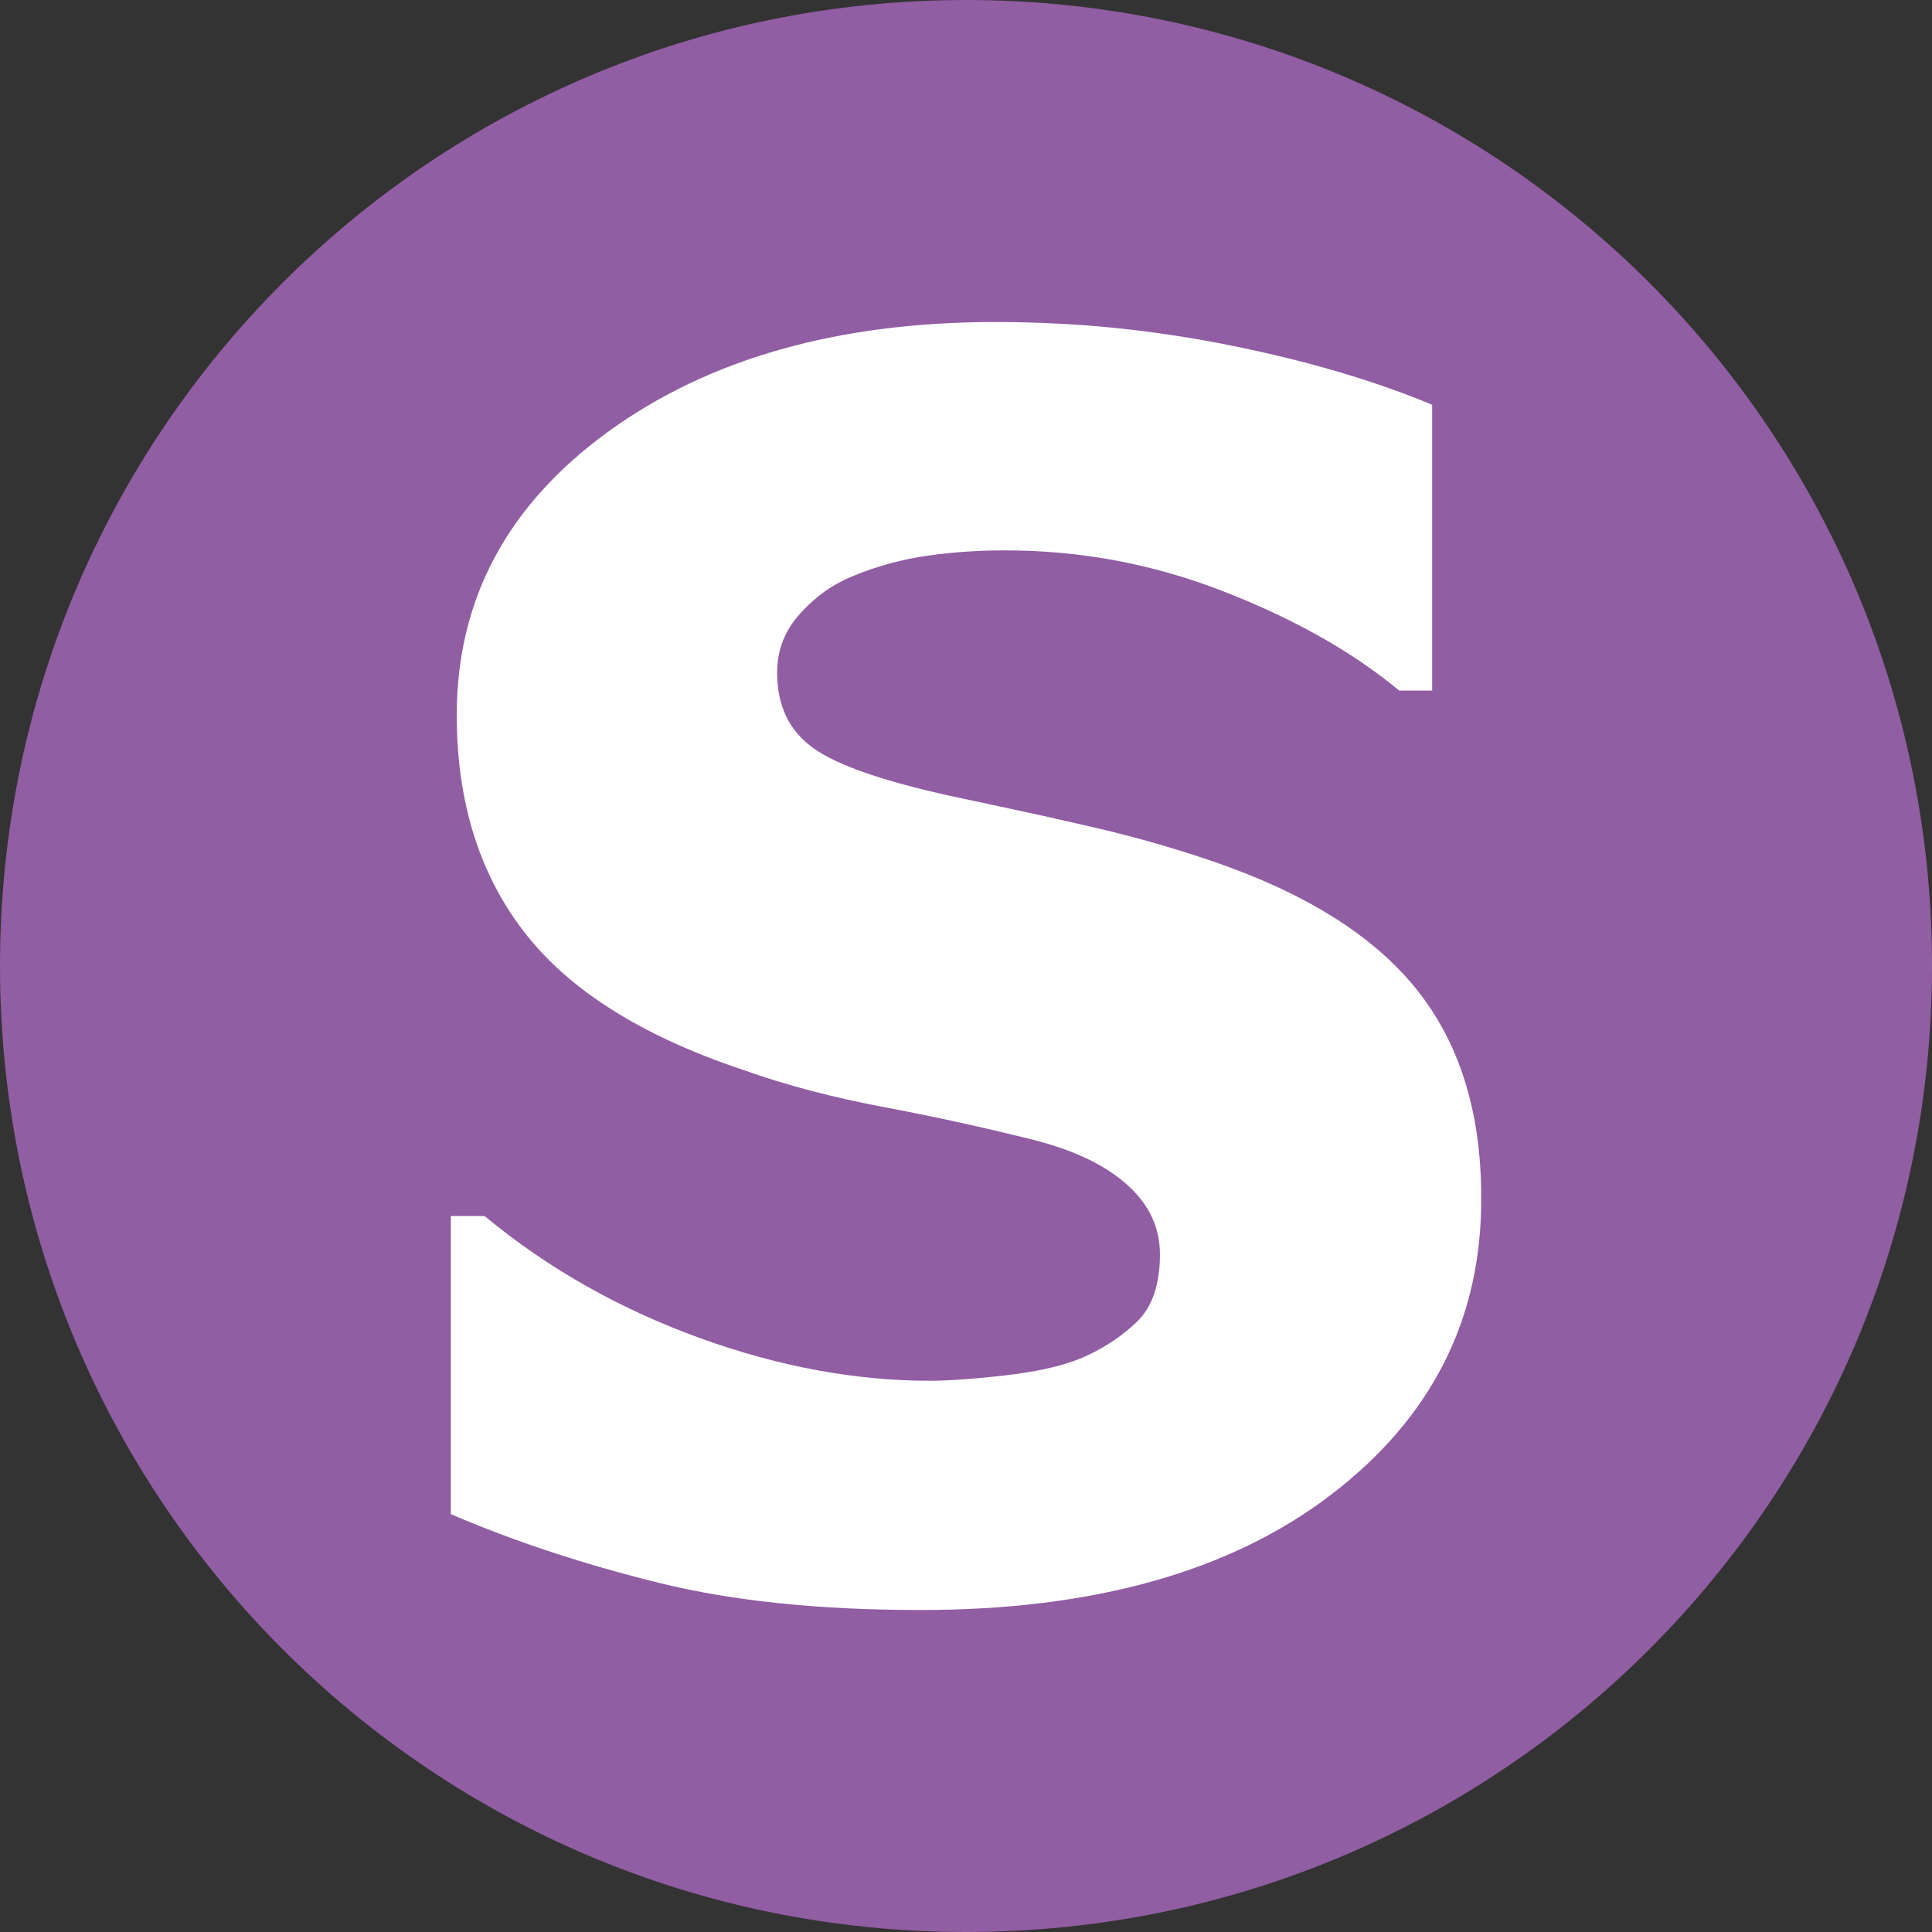
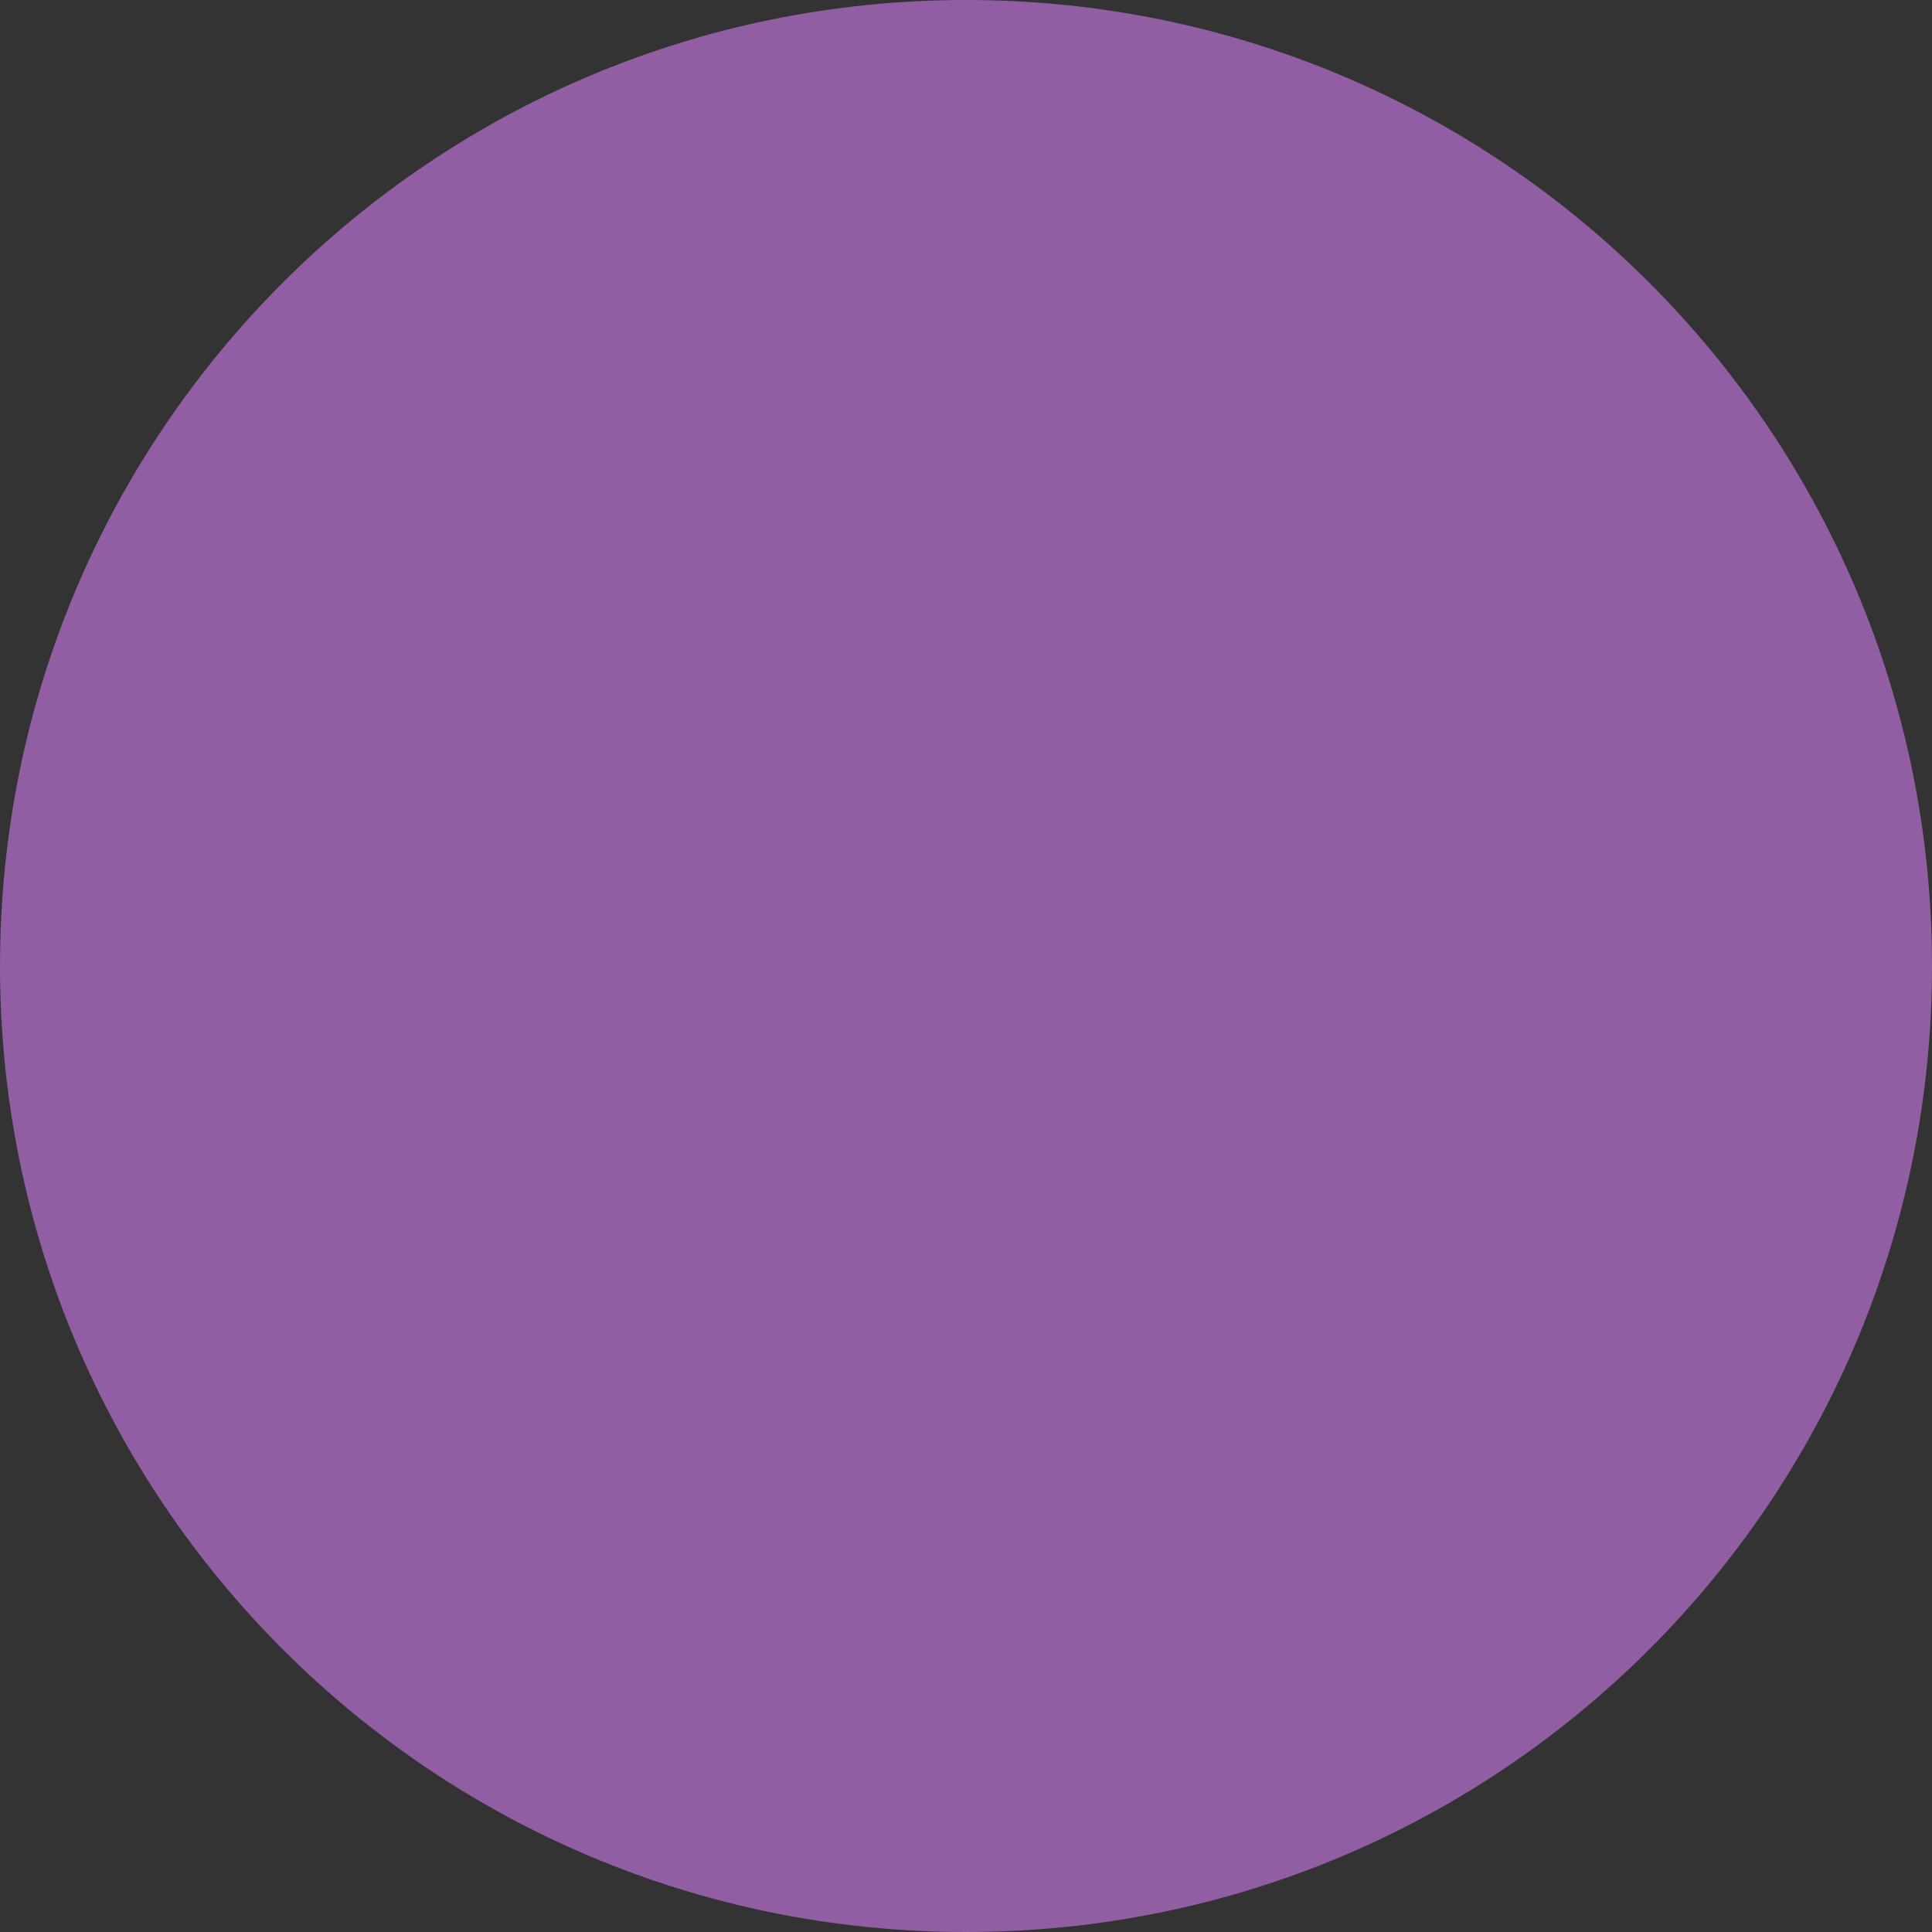
<svg xmlns="http://www.w3.org/2000/svg" version="1.2" viewBox="0 0 1560 1560" width="1560" height="1560">
  <rect x="0" y="0" width="1560" height="1560" fill="#333333" stroke="none" />
  <title>sprite (1)-svg</title>
  <style>
		.s0 { fill: #ffffff } 
		.s1 { fill: #915da3 } 
	</style>
-   <path id="Shape 1" class="s0" d="m295 247h947v1106h-947z" />
-   <path id="Layer" fill-rule="evenodd" class="s1" d="m780 1560c-431.3 0-780-348.7-780-780 0-431.3 348.7-780 780-780 431.3 0 780 348.7 780 780 0 431.3-348.7 780-780 780zm24.2-1300q-191.4 0-313.3 88.7c-81.2 59.1-122.1 135.1-122.1 228.7 0 68.9 17.7 127.3 53.9 174.4 36.1 47.2 94.9 84.5 176.8 111.9 35.5 12.7 73.7 22.6 114.6 30.3 41 7.7 79.2 16.2 116.1 25.3 34.8 8.5 60.7 20.4 79.1 36.6 18.5 16.2 27.3 35.2 27.3 57 0 23.9-6.1 42.2-18.4 54.2q-5.1 4.9-10.6 9.2-5.5 4.4-11.5 8.2-5.9 3.8-12.2 7-6.2 3.3-12.8 5.9c-15.7 6.3-36.2 10.5-60.7 13.3-24.6 2.8-45.1 4.2-60.1 4.2-58.7 0-120.8-11.2-185-34.4-64.1-23.3-122.1-55.6-174-98.6h-27.3v240.7c52.5 22.5 108.5 40.8 168.6 55.6 60 14.8 130.3 21.8 210.9 21.8 139.2 0 249.8-30.9 331-92.9 81.2-61.9 122.2-142.1 121.5-240.6q0-103.5-53.2-168.9c-35.5-43.6-90.8-77.4-165.2-102.7q-13.1-4.5-26.3-8.5-13.2-4.1-26.5-7.8-13.4-3.6-26.8-7-13.4-3.3-26.9-6.3c-32.7-7.7-67.5-14.8-103-22.5-54.6-12-91.5-24.6-111.3-38.7-19.8-14.1-29.3-34.5-29.3-61.2 0-17.6 6.1-33.8 18.4-47.2q4.5-5.1 9.5-9.6 5-4.5 10.5-8.5 5.5-3.9 11.5-7.1 5.9-3.2 12.2-5.7 7.2-3 14.6-5.5 7.4-2.4 14.9-4.5 7.6-2 15.2-3.6 7.6-1.5 15.4-2.6 7.7-1.1 15.4-1.9 7.8-0.8 15.5-1.3 7.8-0.5 15.6-0.8 7.8-0.2 15.5-0.2c59.4 0 117.5 10.5 174.1 32.3 56.7 21.9 105.1 48.6 144 80.9h26.6v-230.8c-45.7-19-99.6-35.2-162.4-47.8q-23.4-4.8-47-8.3-23.7-3.6-47.4-6-23.8-2.4-47.6-3.5-23.9-1.2-47.8-1.2z" />
+   <path id="Layer" fill-rule="evenodd" class="s1" d="m780 1560c-431.3 0-780-348.7-780-780 0-431.3 348.7-780 780-780 431.3 0 780 348.7 780 780 0 431.3-348.7 780-780 780zq-191.4 0-313.3 88.7c-81.2 59.1-122.1 135.1-122.1 228.7 0 68.9 17.7 127.3 53.9 174.4 36.1 47.2 94.9 84.5 176.8 111.9 35.5 12.7 73.7 22.6 114.6 30.3 41 7.7 79.2 16.2 116.1 25.3 34.8 8.5 60.7 20.4 79.1 36.6 18.5 16.2 27.3 35.2 27.3 57 0 23.9-6.1 42.2-18.4 54.2q-5.1 4.9-10.6 9.2-5.5 4.4-11.5 8.2-5.9 3.8-12.2 7-6.2 3.3-12.8 5.9c-15.7 6.3-36.2 10.5-60.7 13.3-24.6 2.8-45.1 4.2-60.1 4.2-58.7 0-120.8-11.2-185-34.4-64.1-23.3-122.1-55.6-174-98.6h-27.3v240.7c52.5 22.5 108.5 40.8 168.6 55.6 60 14.8 130.3 21.8 210.9 21.8 139.2 0 249.8-30.9 331-92.9 81.2-61.9 122.2-142.1 121.5-240.6q0-103.5-53.2-168.9c-35.5-43.6-90.8-77.4-165.2-102.7q-13.1-4.5-26.3-8.5-13.2-4.1-26.5-7.8-13.4-3.6-26.8-7-13.4-3.3-26.9-6.3c-32.7-7.7-67.5-14.8-103-22.5-54.6-12-91.5-24.6-111.3-38.7-19.8-14.1-29.3-34.5-29.3-61.2 0-17.6 6.1-33.8 18.4-47.2q4.5-5.1 9.5-9.6 5-4.5 10.5-8.5 5.5-3.9 11.5-7.1 5.9-3.2 12.2-5.7 7.2-3 14.6-5.5 7.4-2.4 14.9-4.5 7.6-2 15.2-3.6 7.6-1.5 15.4-2.6 7.7-1.1 15.4-1.9 7.8-0.8 15.5-1.3 7.8-0.5 15.6-0.8 7.8-0.2 15.5-0.2c59.4 0 117.5 10.5 174.1 32.3 56.7 21.9 105.1 48.6 144 80.9h26.6v-230.8c-45.7-19-99.6-35.2-162.4-47.8q-23.4-4.8-47-8.3-23.7-3.6-47.4-6-23.8-2.4-47.6-3.5-23.9-1.2-47.8-1.2z" />
</svg>